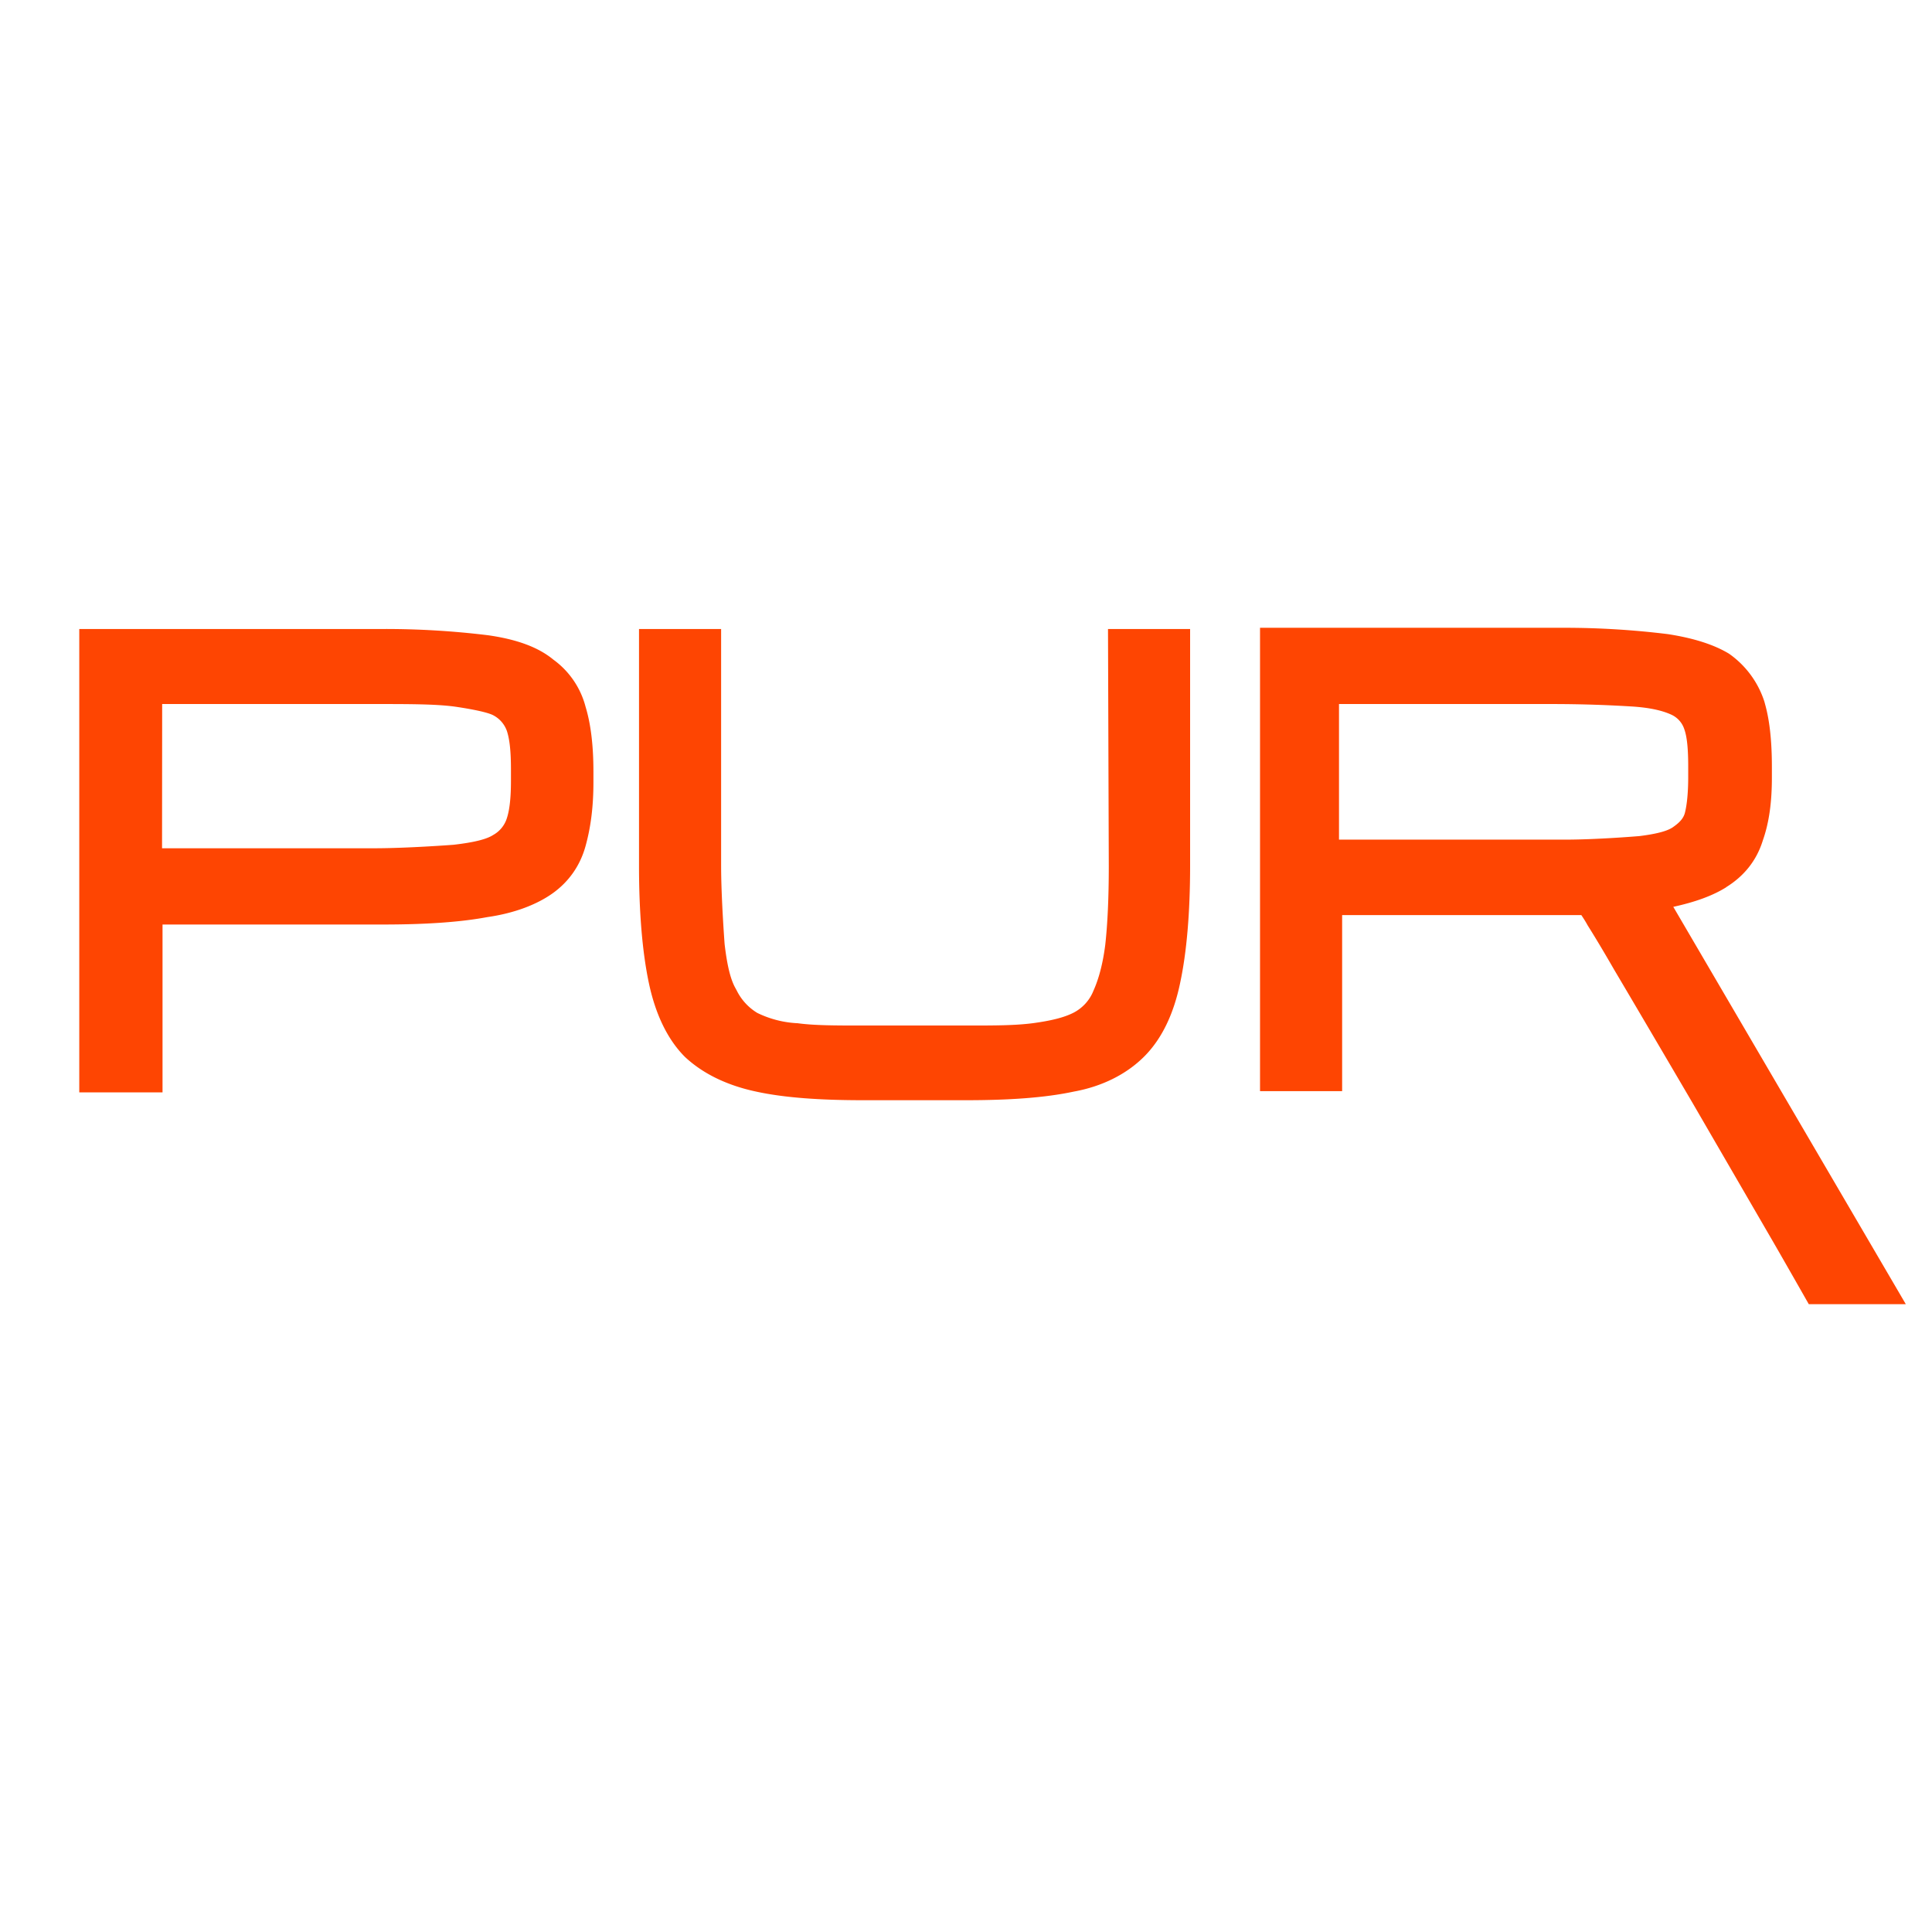
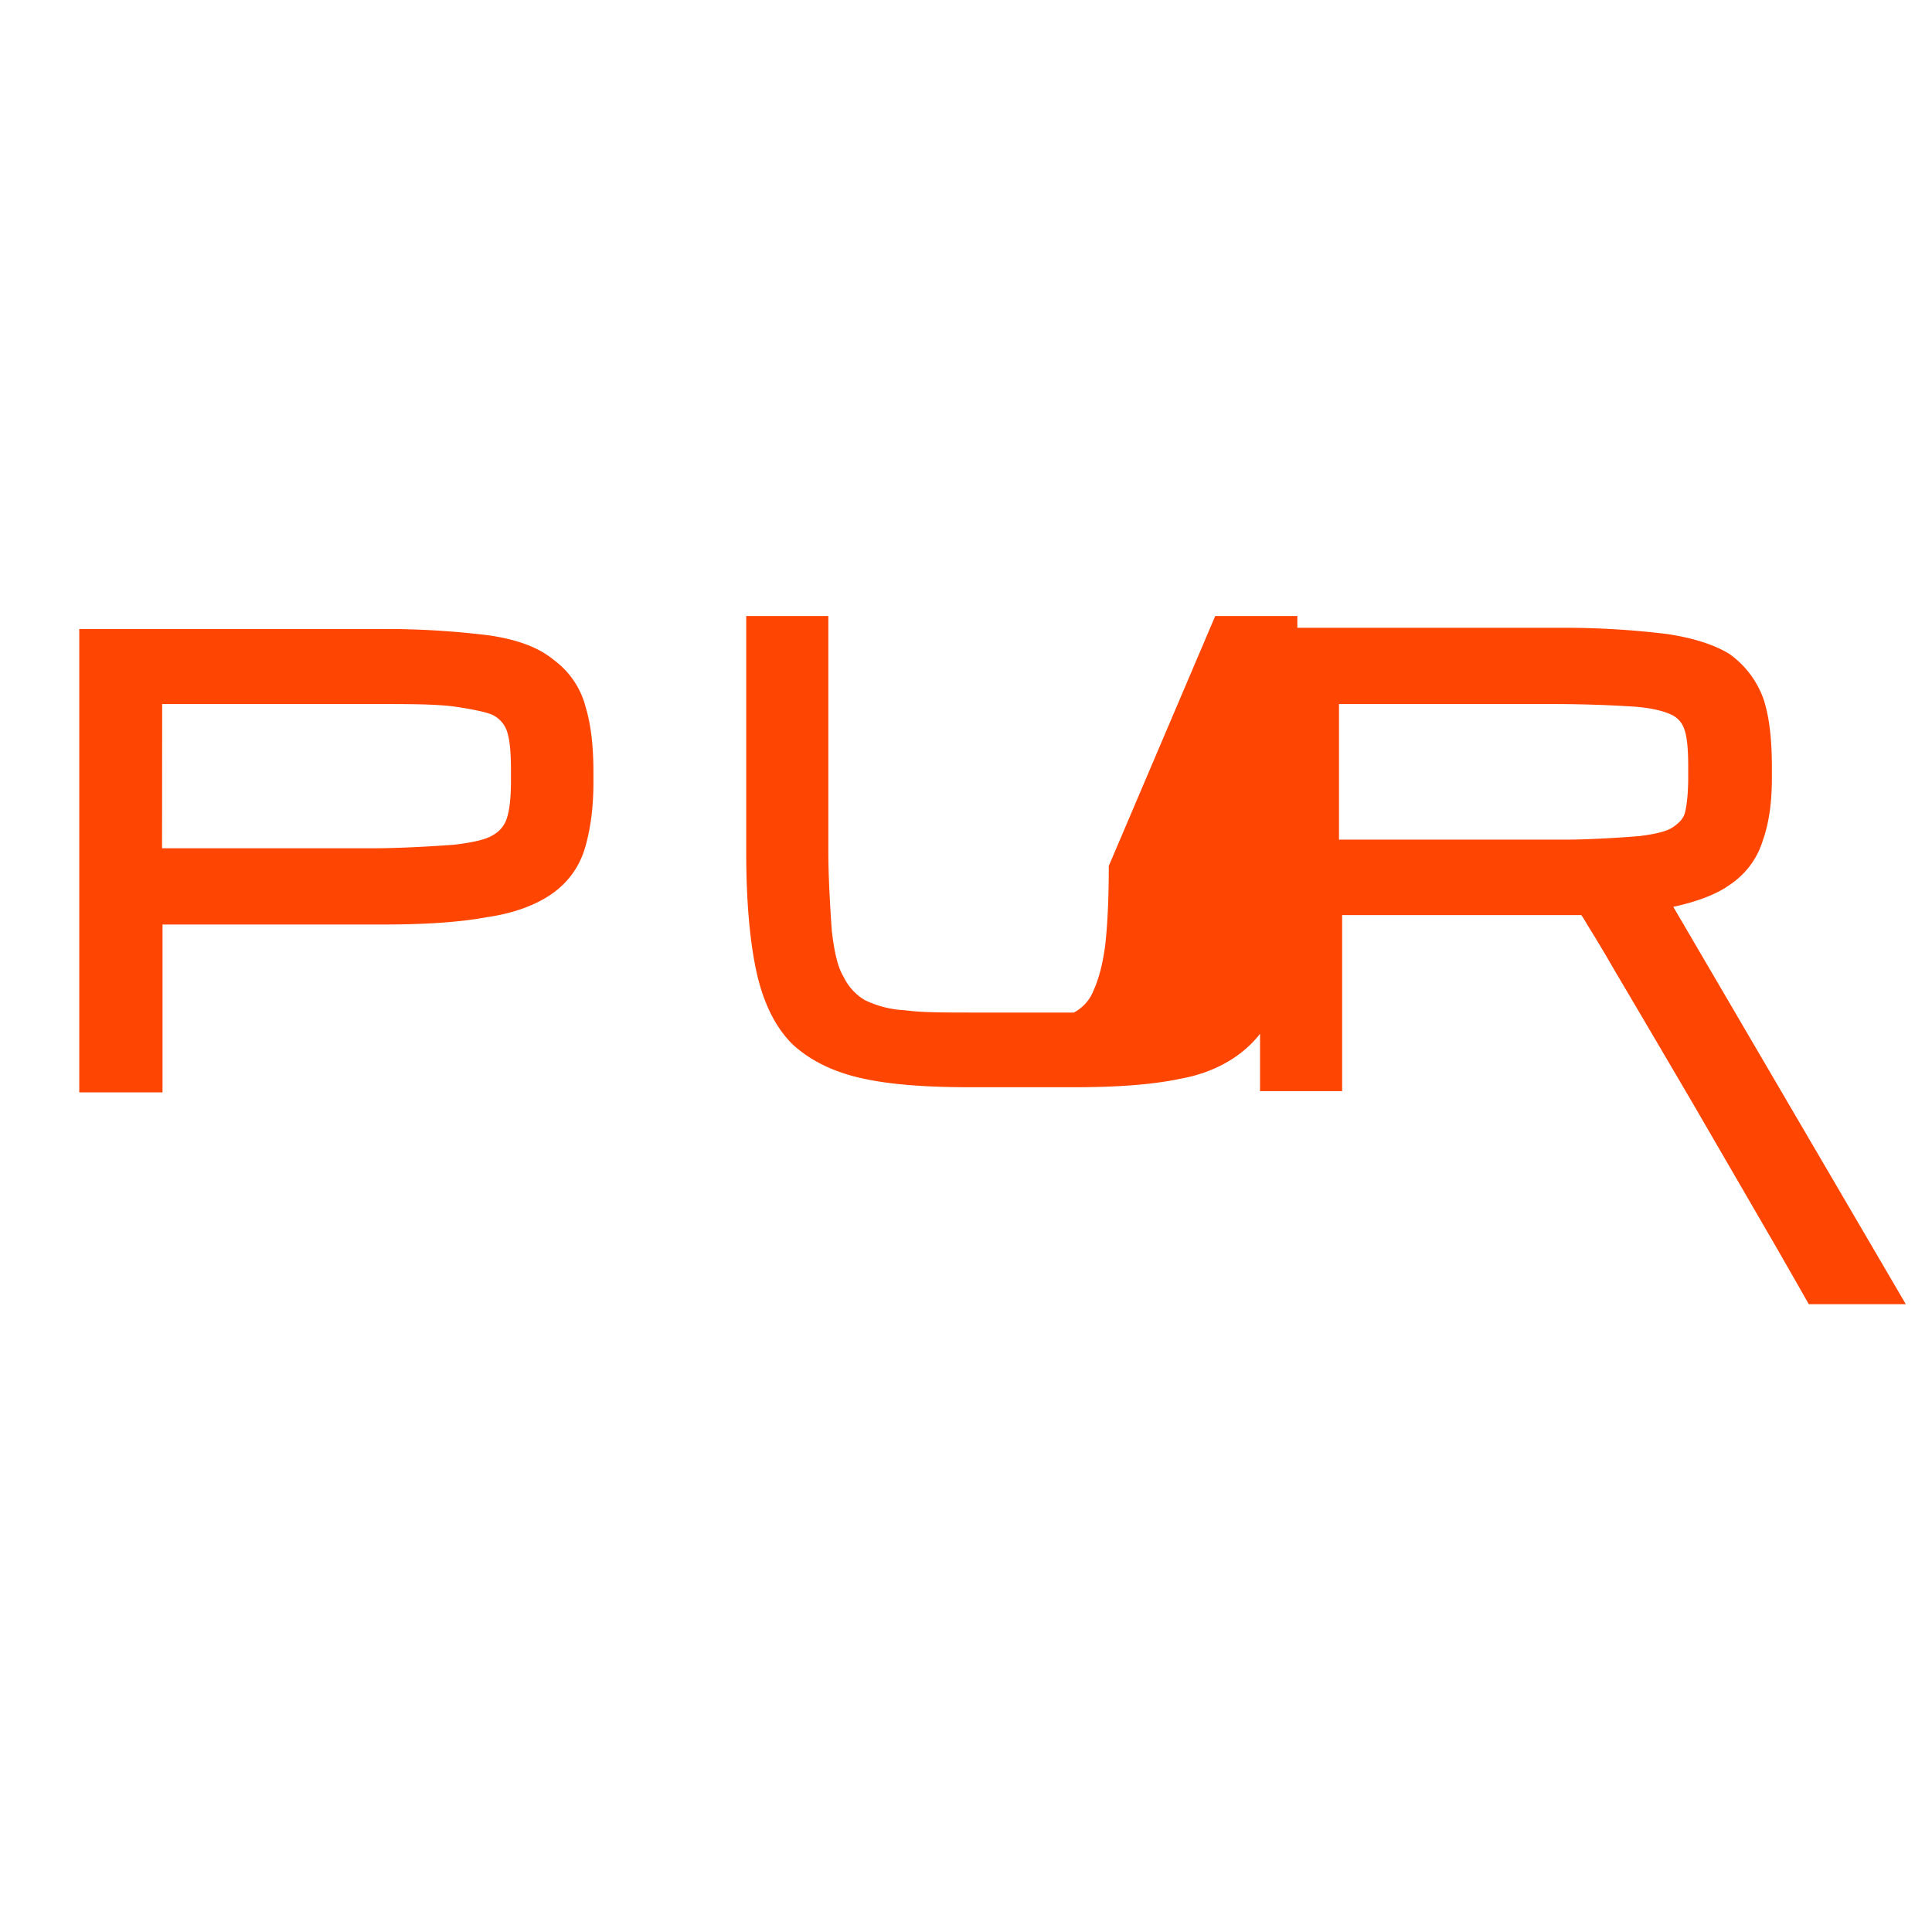
<svg xmlns="http://www.w3.org/2000/svg" width="32" height="32" viewBox="0 0 32 32" fill="none">
-   <path d="M9.166 10.926c-.26-.215-.625-.339-1.08-.404a14 14 0 0 0-1.731-.104H1.313v7.675h1.379v-2.78h3.643c.716 0 1.289-.039 1.737-.123.462-.066.833-.215 1.087-.398.26-.188.449-.449.54-.78.085-.307.13-.645.13-1.055v-.176c0-.41-.039-.775-.13-1.074a1.4 1.4 0 0 0-.533-.781m-6.48.735h3.506c.58 0 1.002 0 1.32.04 0 0 .528.071.665.15a.47.47 0 0 1 .22.26c.046.143.066.345.066.637v.176q.001.412-.065.619a.48.48 0 0 1-.228.286c-.11.072-.319.124-.657.163 0 0-.755.058-1.32.058H2.684zm15.679 2.682c0 .527-.02.957-.058 1.302-.04.32-.11.573-.195.762a.7.7 0 0 1-.326.364c-.163.085-.39.137-.676.176-.3.039-.638.039-1.1.039h-1.705c-.462 0-.82 0-1.1-.039h-.012a1.7 1.7 0 0 1-.65-.17.9.9 0 0 1-.34-.37l-.032-.059c-.078-.15-.13-.377-.169-.71 0 0-.058-.761-.058-1.301v-3.919h-1.36v3.925c0 .788.058 1.439.162 1.933.105.502.3.931.599 1.23.293.274.69.47 1.178.574.475.104 1.08.143 1.77.143h1.704c.716 0 1.308-.04 1.79-.143.468-.085.871-.287 1.164-.58.3-.3.494-.722.598-1.23.105-.495.163-1.146.163-1.933v-3.919h-1.36zm10.215.358c.3-.182.514-.443.618-.781.11-.312.15-.658.15-1.041v-.176c0-.404-.033-.749-.11-1.029l-.014-.052a1.55 1.55 0 0 0-.585-.794q-.372-.226-1.015-.325a14 14 0 0 0-1.731-.105H20.87v7.675h1.36v-2.916h3.962c.026.039.065.097.104.169.111.176.26.423.436.729.358.605.833 1.413 1.302 2.213l1.288 2.22c.175.3.637 1.113.637 1.113h1.607l-3.851-6.581c.358-.078.65-.182.878-.325h-.013zm-6.402-3.04h3.507c.566 0 1.002.02 1.334.04.312.019.52.07.663.136a.4.4 0 0 1 .215.24c.045.124.065.32.065.62v.175c0 .247-.02.45-.052.58-.02.09-.078.162-.189.24-.084.065-.253.117-.566.156 0 0-.69.059-1.236.059h-3.741z" fill="#FE4502" />
+   <path d="M9.166 10.926c-.26-.215-.625-.339-1.08-.404a14 14 0 0 0-1.731-.104H1.313v7.675h1.379v-2.78h3.643c.716 0 1.289-.039 1.737-.123.462-.066.833-.215 1.087-.398.26-.188.449-.449.54-.78.085-.307.13-.645.13-1.055v-.176c0-.41-.039-.775-.13-1.074a1.4 1.4 0 0 0-.533-.781m-6.48.735h3.506c.58 0 1.002 0 1.32.04 0 0 .528.071.665.15a.47.47 0 0 1 .22.26c.046.143.066.345.066.637v.176q.001.412-.065.619a.48.48 0 0 1-.228.286c-.11.072-.319.124-.657.163 0 0-.755.058-1.32.058H2.684zm15.679 2.682c0 .527-.02.957-.058 1.302-.04.32-.11.573-.195.762a.7.7 0 0 1-.326.364h-1.705c-.462 0-.82 0-1.1-.039h-.012a1.7 1.7 0 0 1-.65-.17.9.9 0 0 1-.34-.37l-.032-.059c-.078-.15-.13-.377-.169-.71 0 0-.058-.761-.058-1.301v-3.919h-1.36v3.925c0 .788.058 1.439.162 1.933.105.502.3.931.599 1.23.293.274.69.47 1.178.574.475.104 1.08.143 1.77.143h1.704c.716 0 1.308-.04 1.79-.143.468-.085.871-.287 1.164-.58.3-.3.494-.722.598-1.23.105-.495.163-1.146.163-1.933v-3.919h-1.36zm10.215.358c.3-.182.514-.443.618-.781.11-.312.15-.658.15-1.041v-.176c0-.404-.033-.749-.11-1.029l-.014-.052a1.55 1.55 0 0 0-.585-.794q-.372-.226-1.015-.325a14 14 0 0 0-1.731-.105H20.87v7.675h1.36v-2.916h3.962c.026.039.065.097.104.169.111.176.26.423.436.729.358.605.833 1.413 1.302 2.213l1.288 2.22c.175.3.637 1.113.637 1.113h1.607l-3.851-6.581c.358-.078.65-.182.878-.325h-.013zm-6.402-3.04h3.507c.566 0 1.002.02 1.334.04.312.019.52.07.663.136a.4.4 0 0 1 .215.24c.045.124.065.32.065.62v.175c0 .247-.02.45-.052.58-.02.09-.078.162-.189.24-.084.065-.253.117-.566.156 0 0-.69.059-1.236.059h-3.741z" fill="#FE4502" />
</svg>